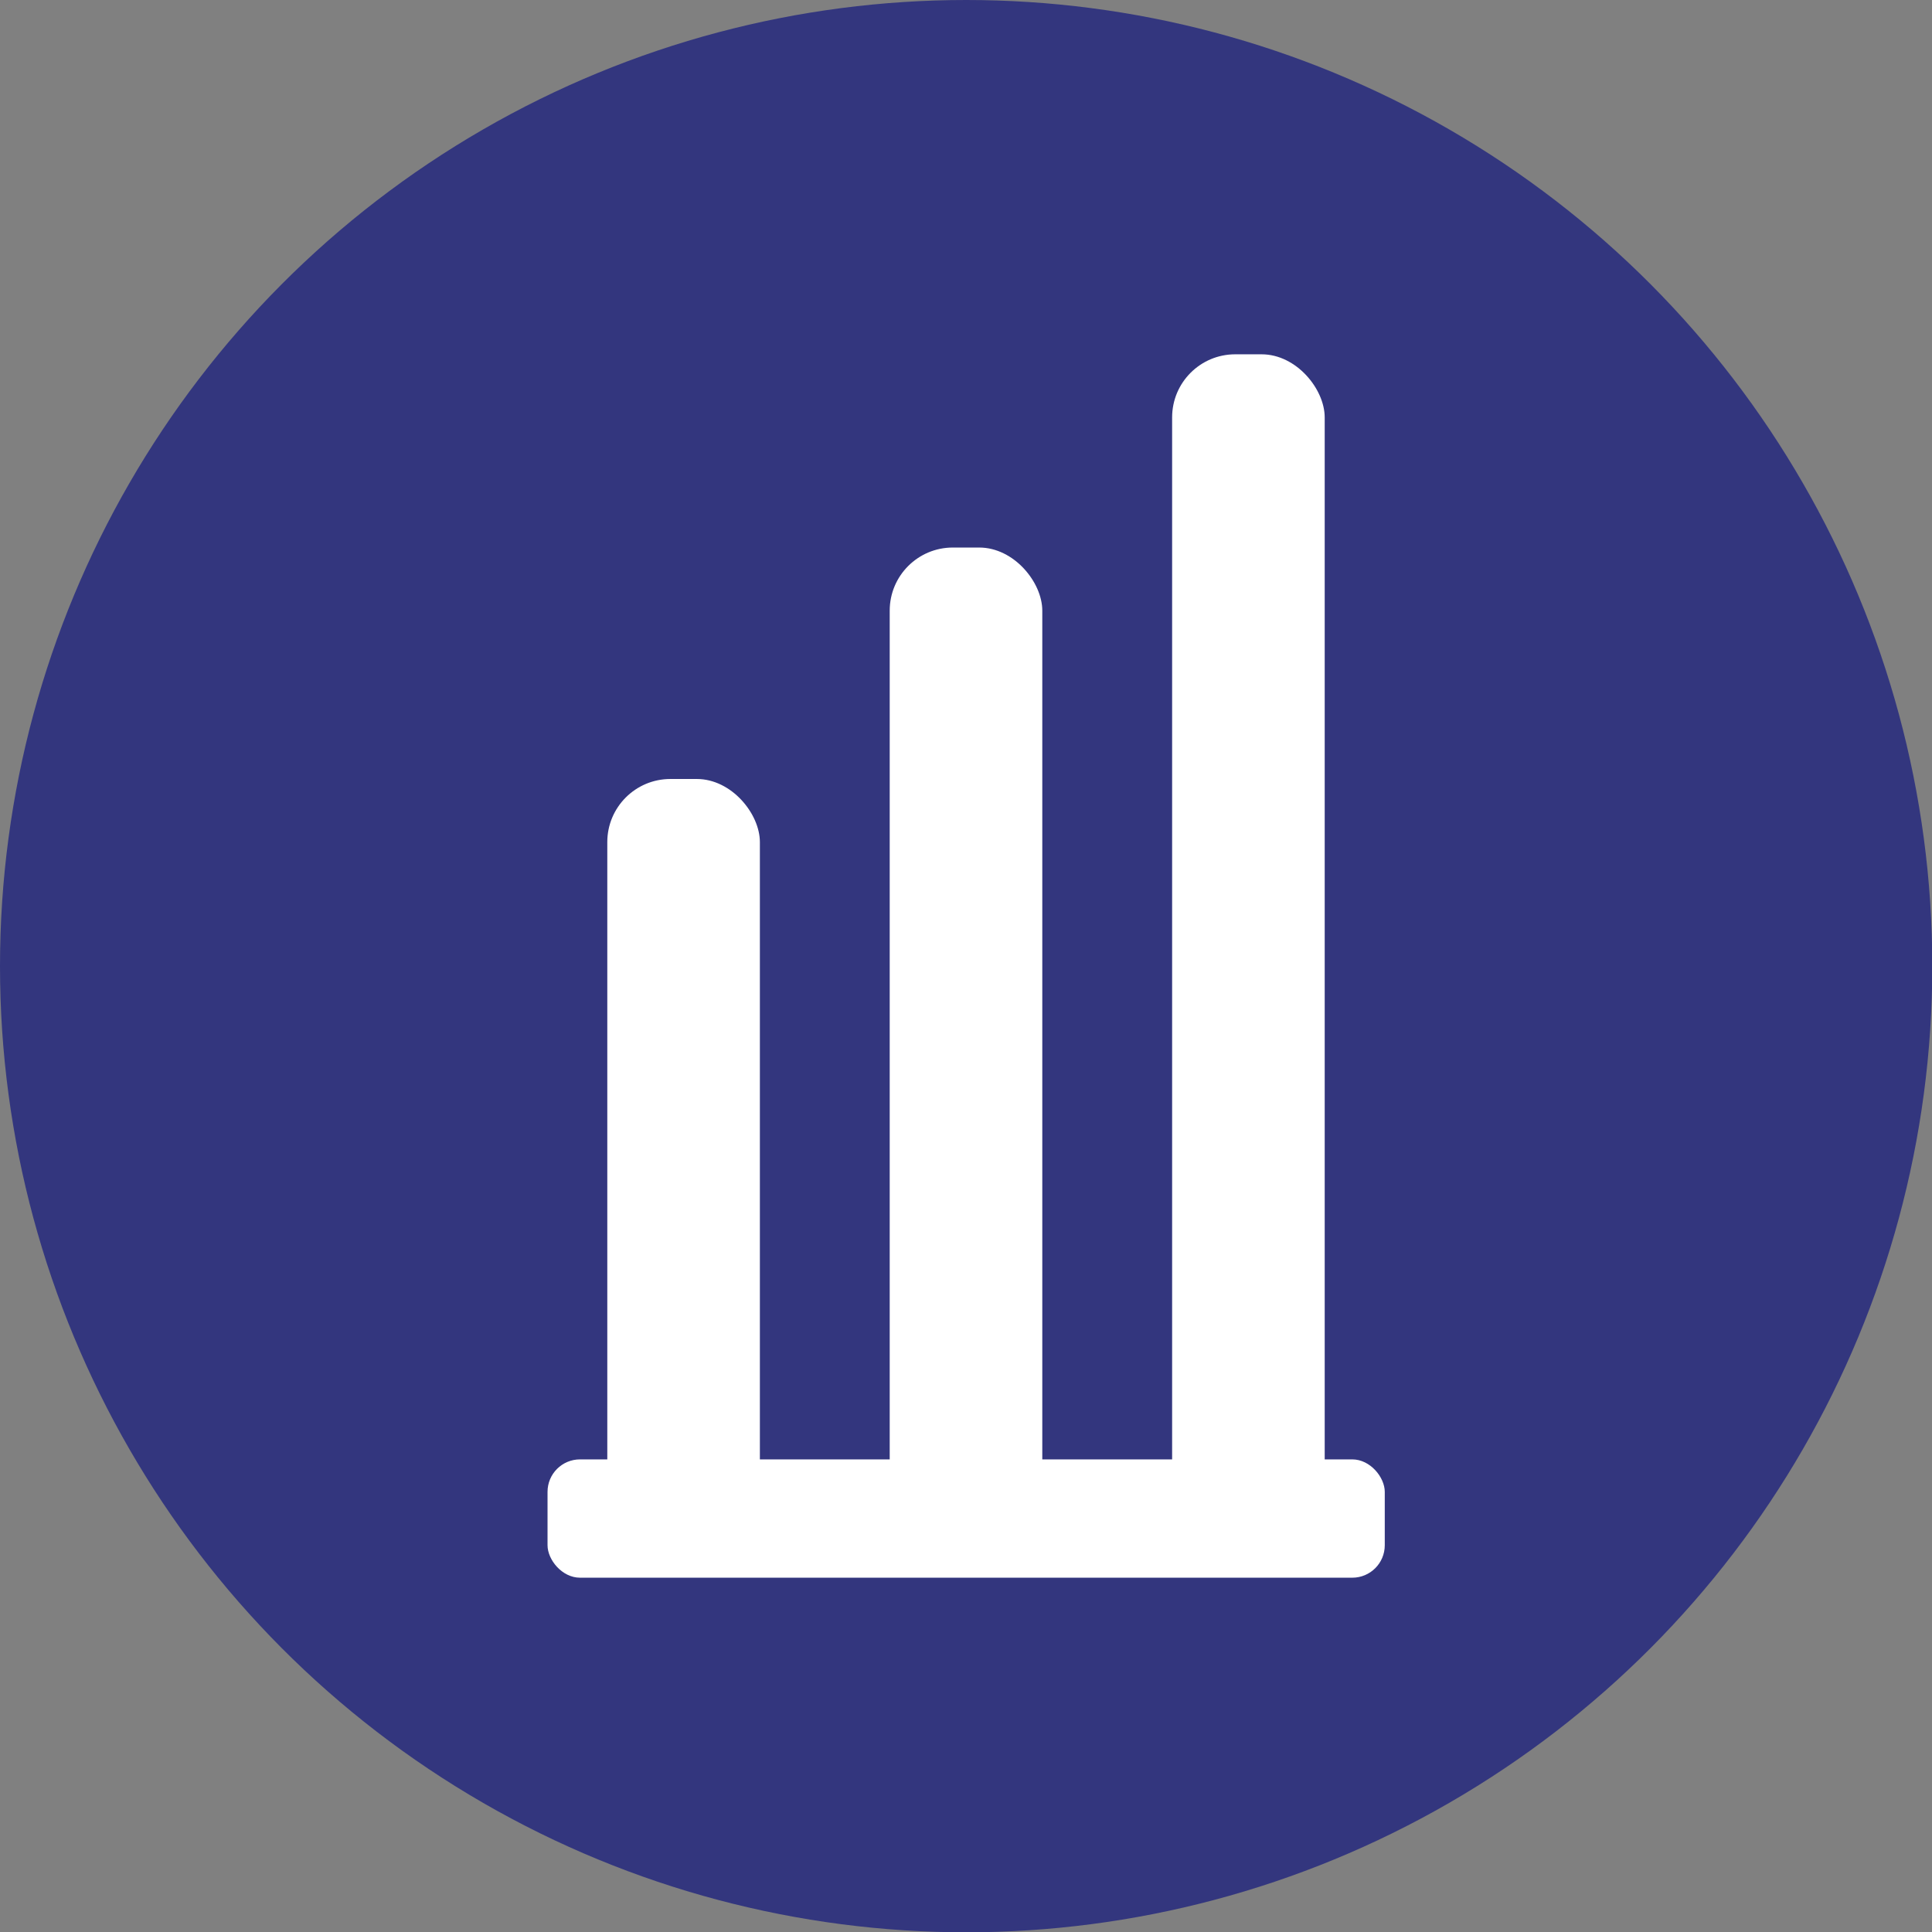
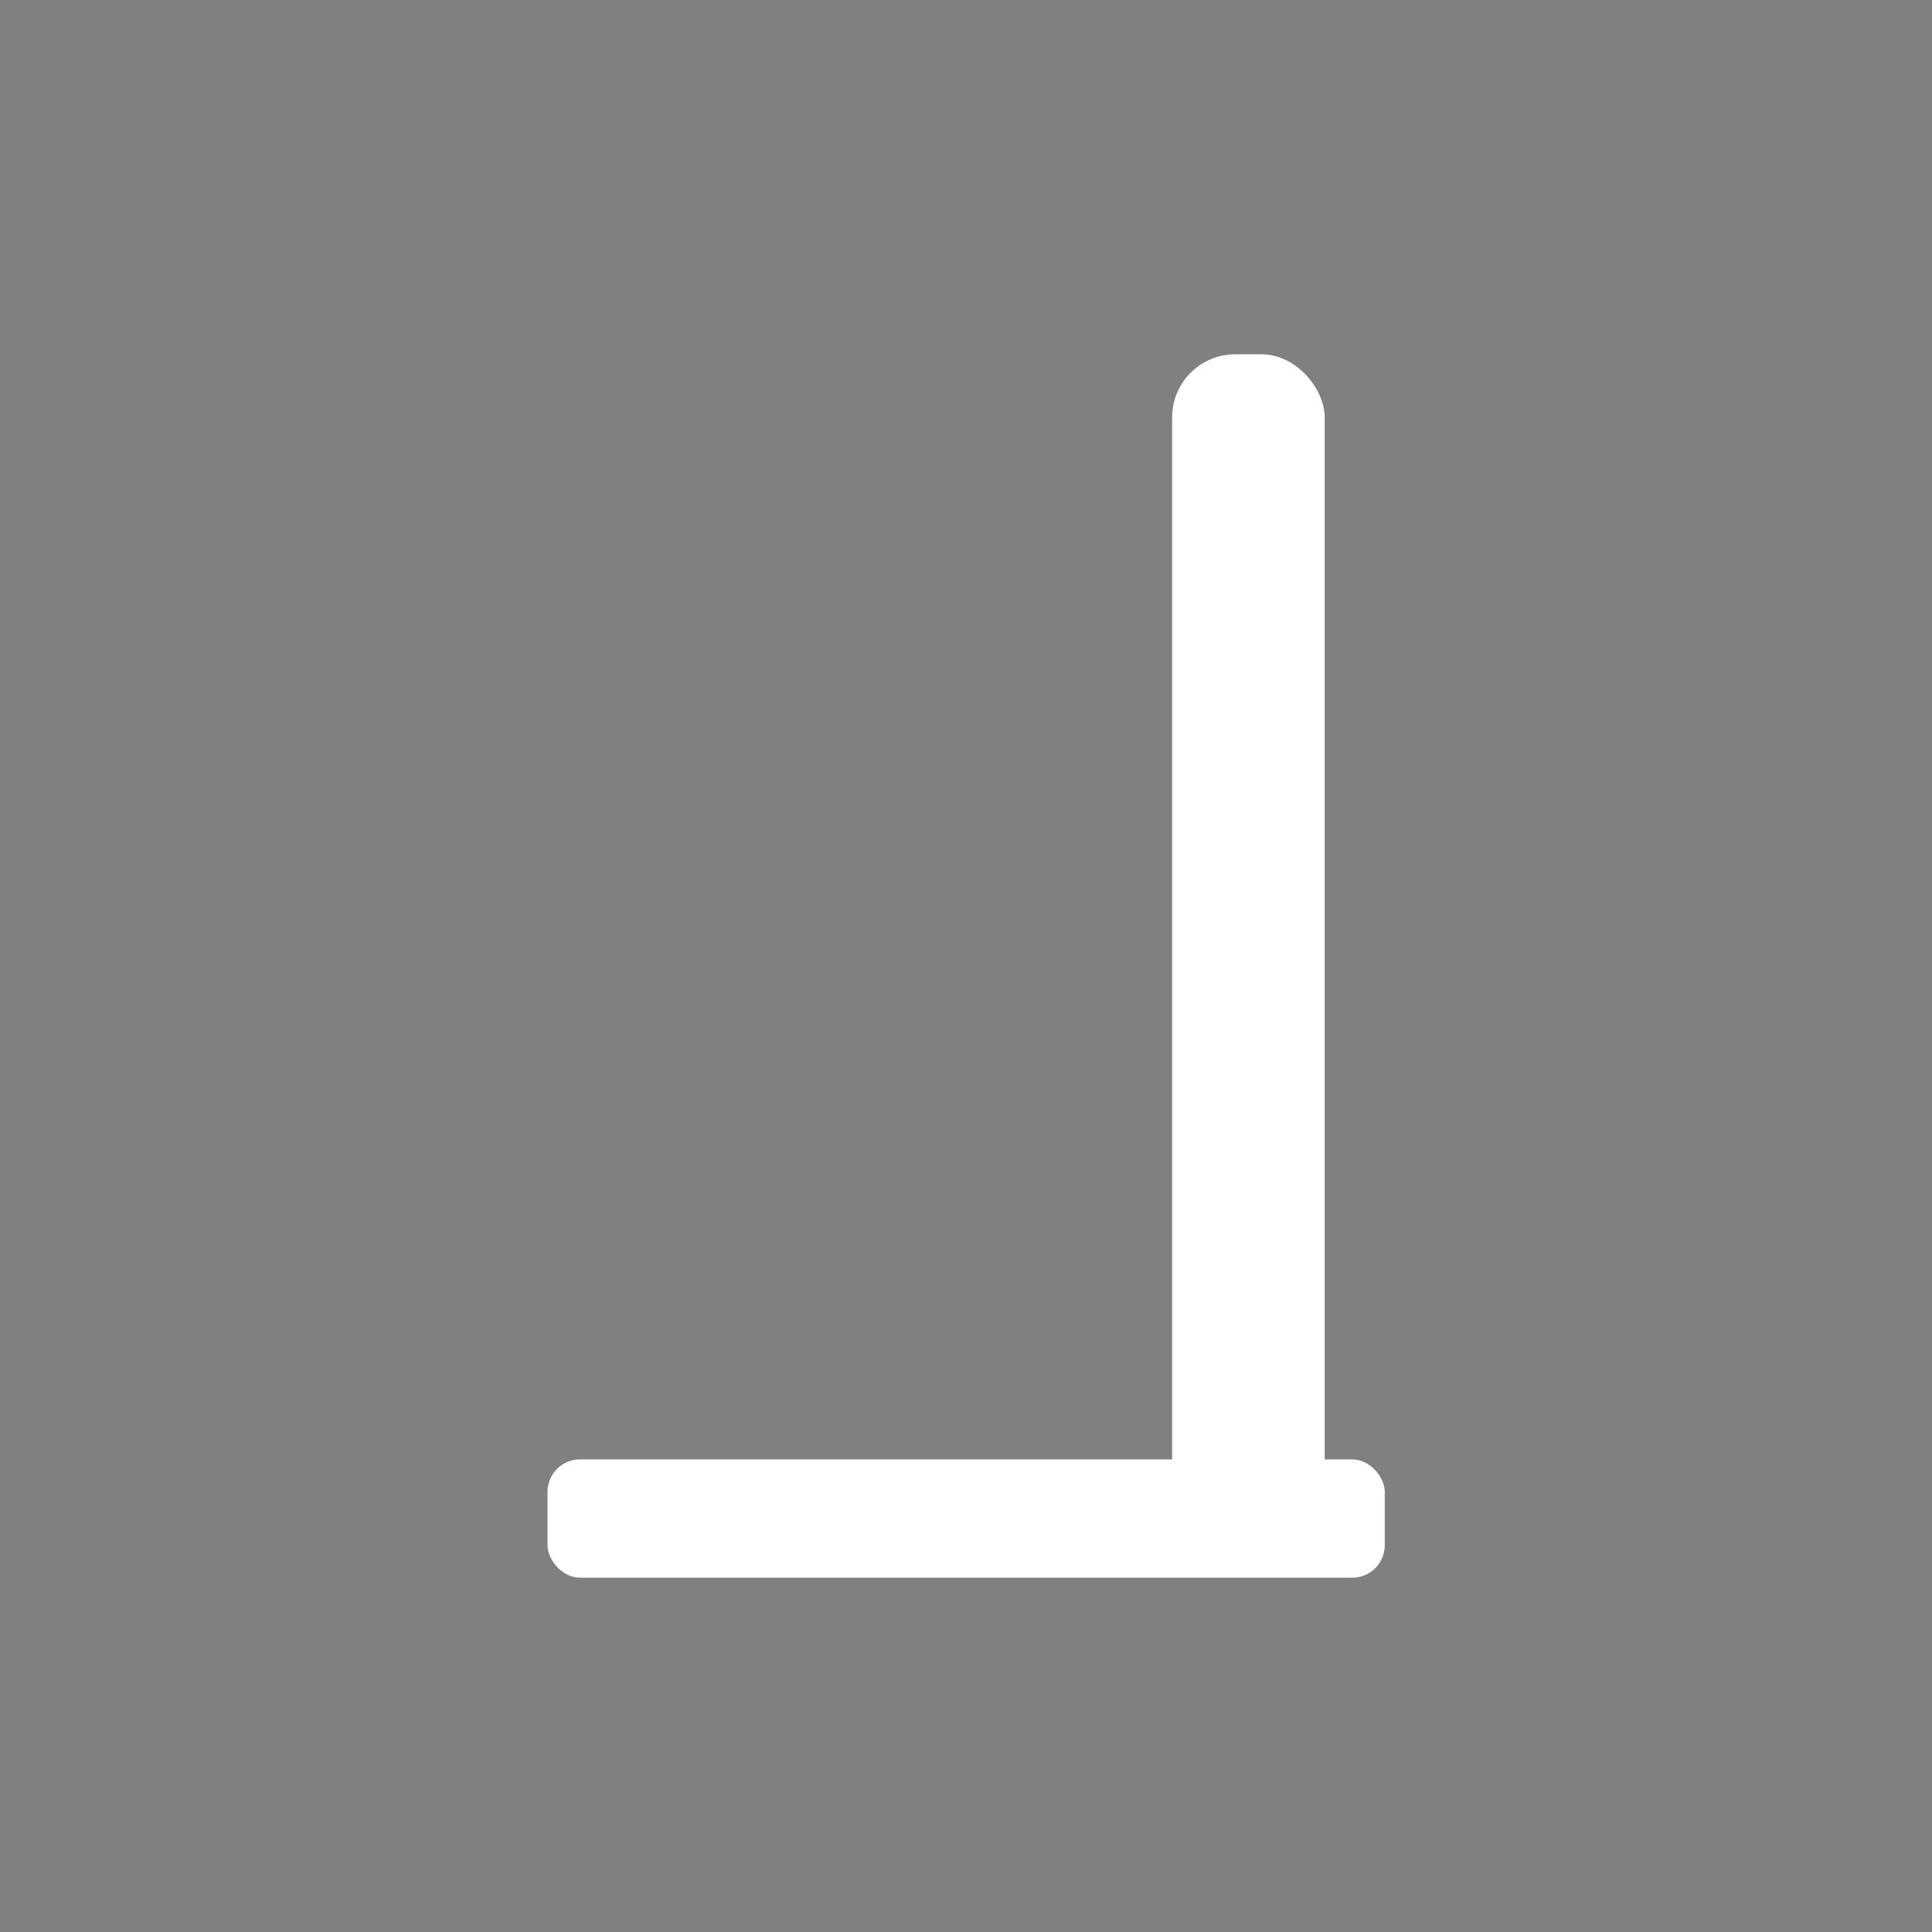
<svg xmlns="http://www.w3.org/2000/svg" id="Layer_1" data-name="Layer 1" viewBox="0 0 63.69 63.69">
  <rect x="0" y="0" width="63.69" height="63.69" fill="#808080" stroke="none" />
  <defs>
    <style>.cls-1{fill:#33367e;}.cls-2{fill:#fff;}</style>
  </defs>
  <title>Menú2</title>
-   <circle class="cls-1" cx="31.85" cy="31.85" r="31.85" />
-   <rect class="cls-2" x="20.02" y="25.68" width="5.03" height="25.36" rx="2.08" ry="2.08" />
-   <rect class="cls-2" x="29.33" y="18.05" width="5.03" height="32.99" rx="2.08" ry="2.08" />
  <rect class="cls-2" x="38.64" y="11.68" width="5.03" height="39.36" rx="2.08" ry="2.08" />
  <rect class="cls-2" x="18.05" y="48.11" width="27.6" height="3.9" rx="1.07" ry="1.07" />
</svg>